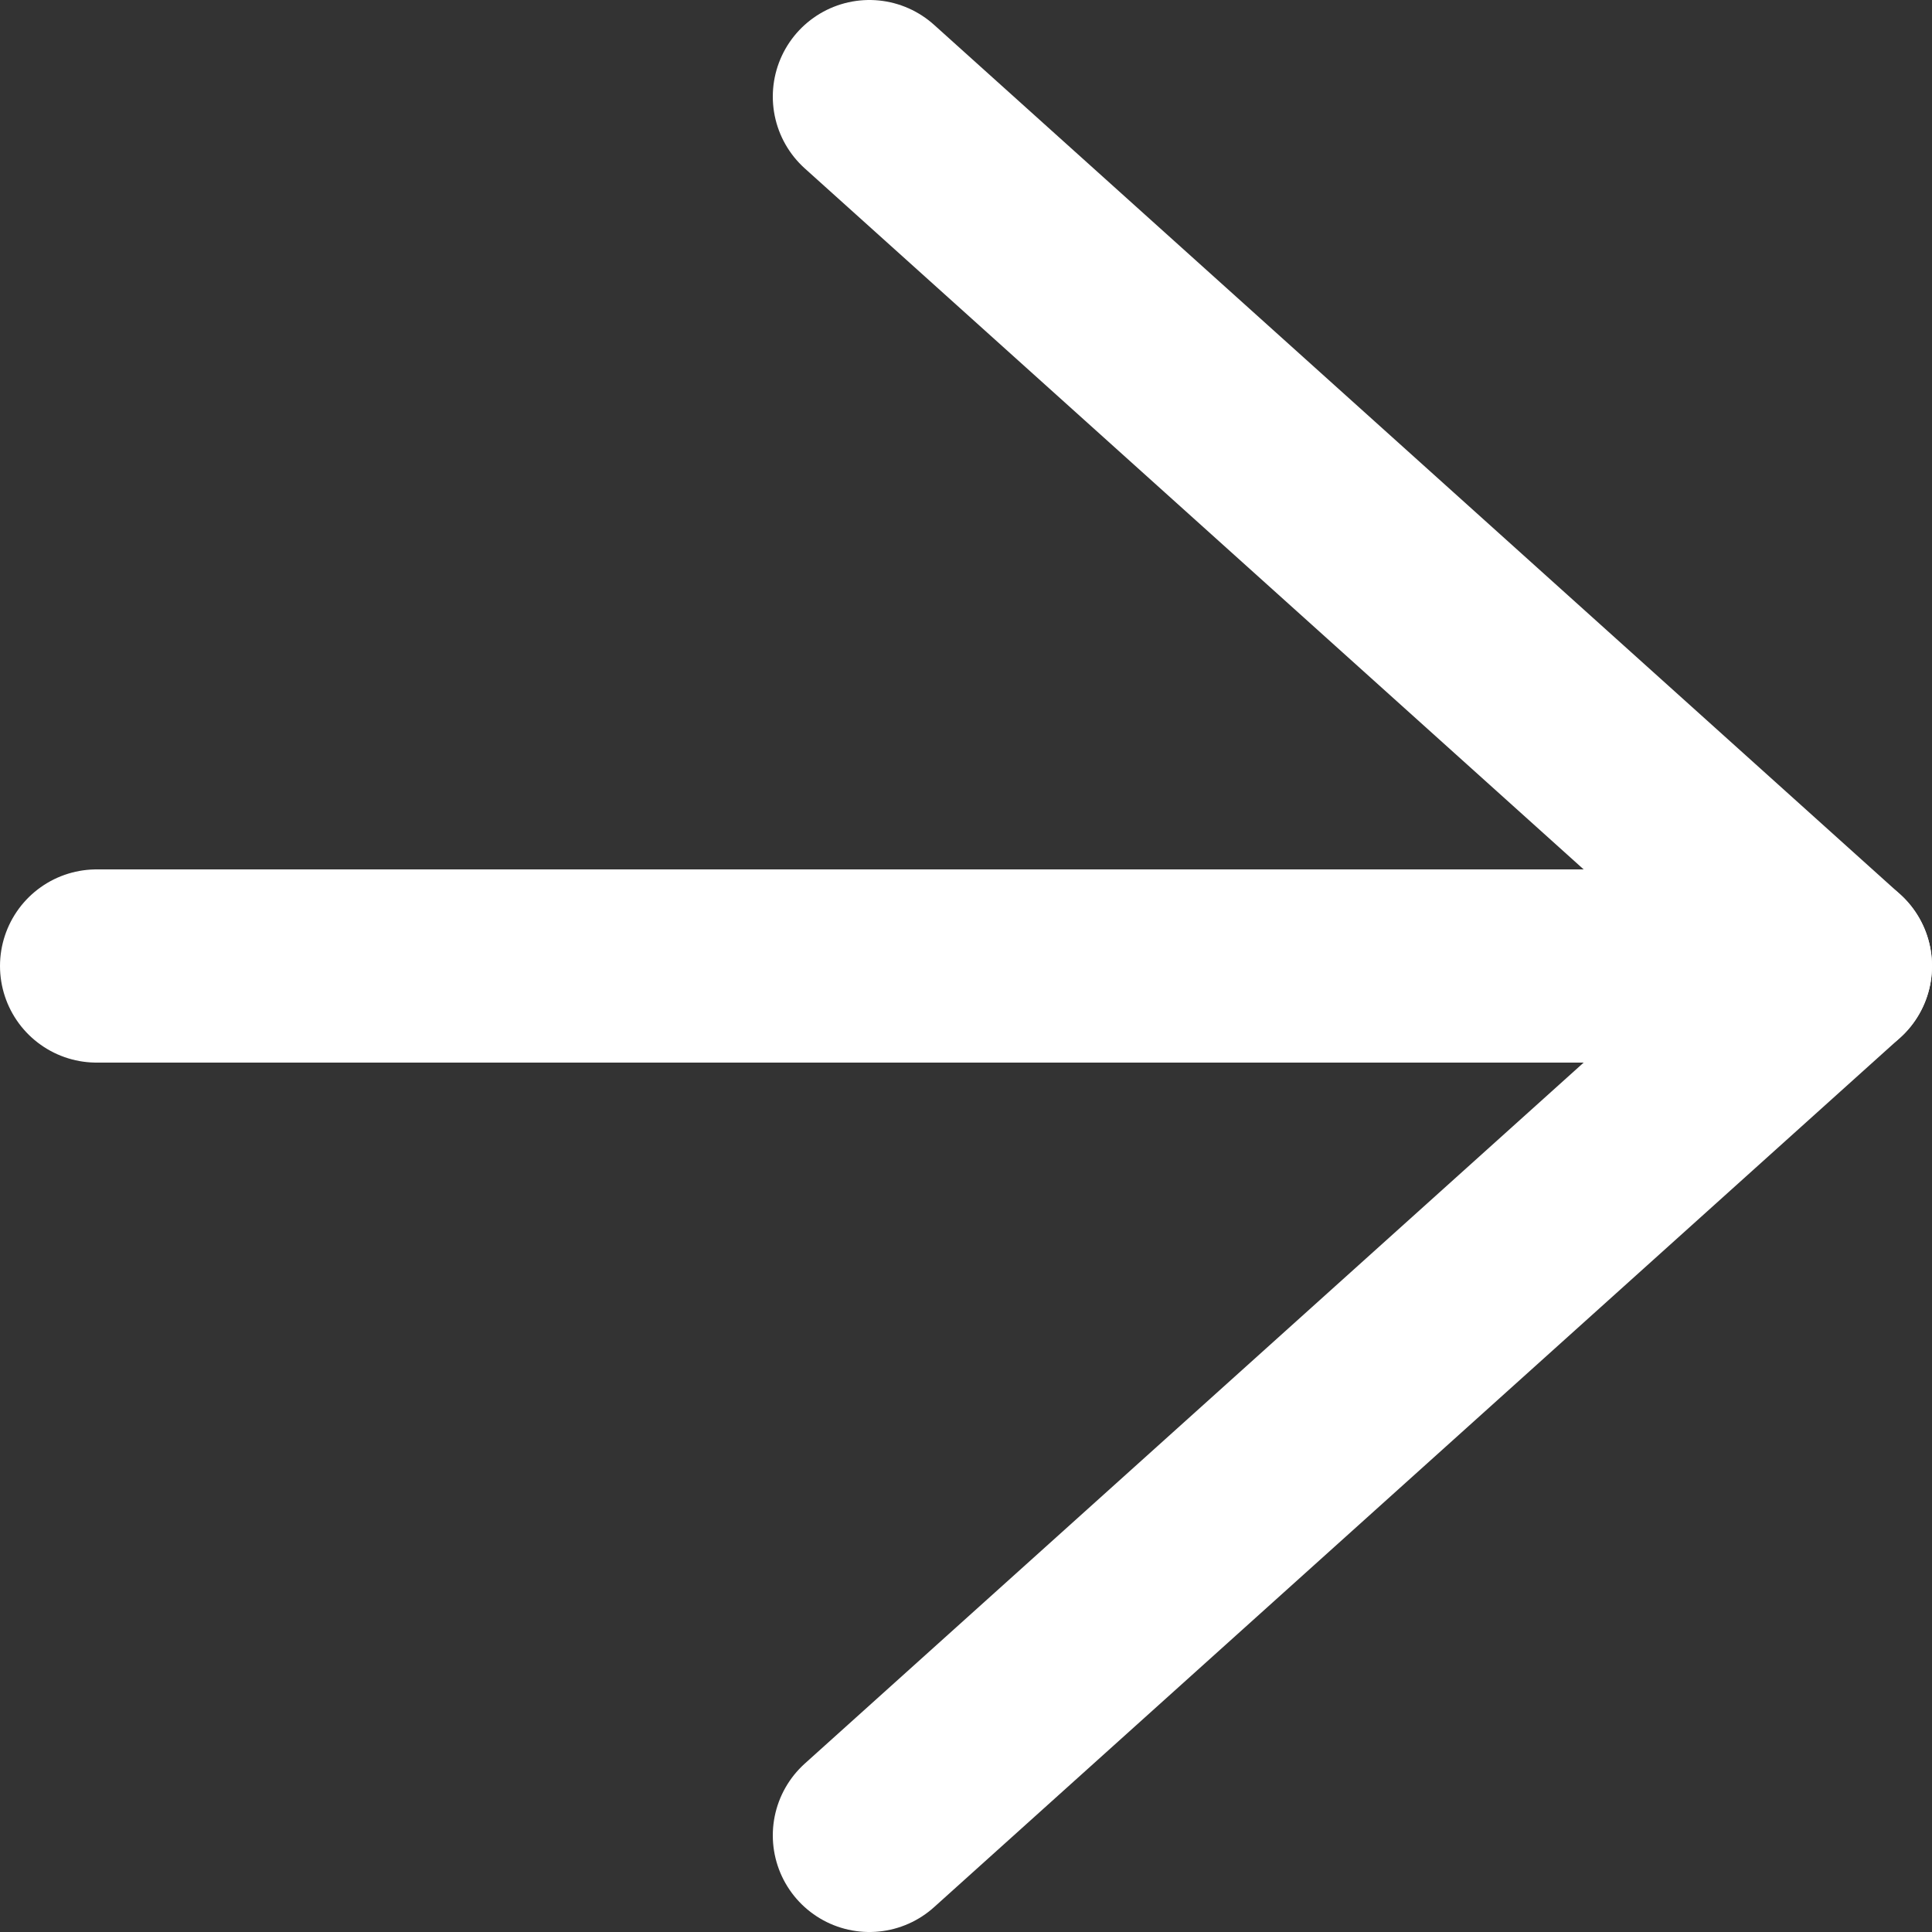
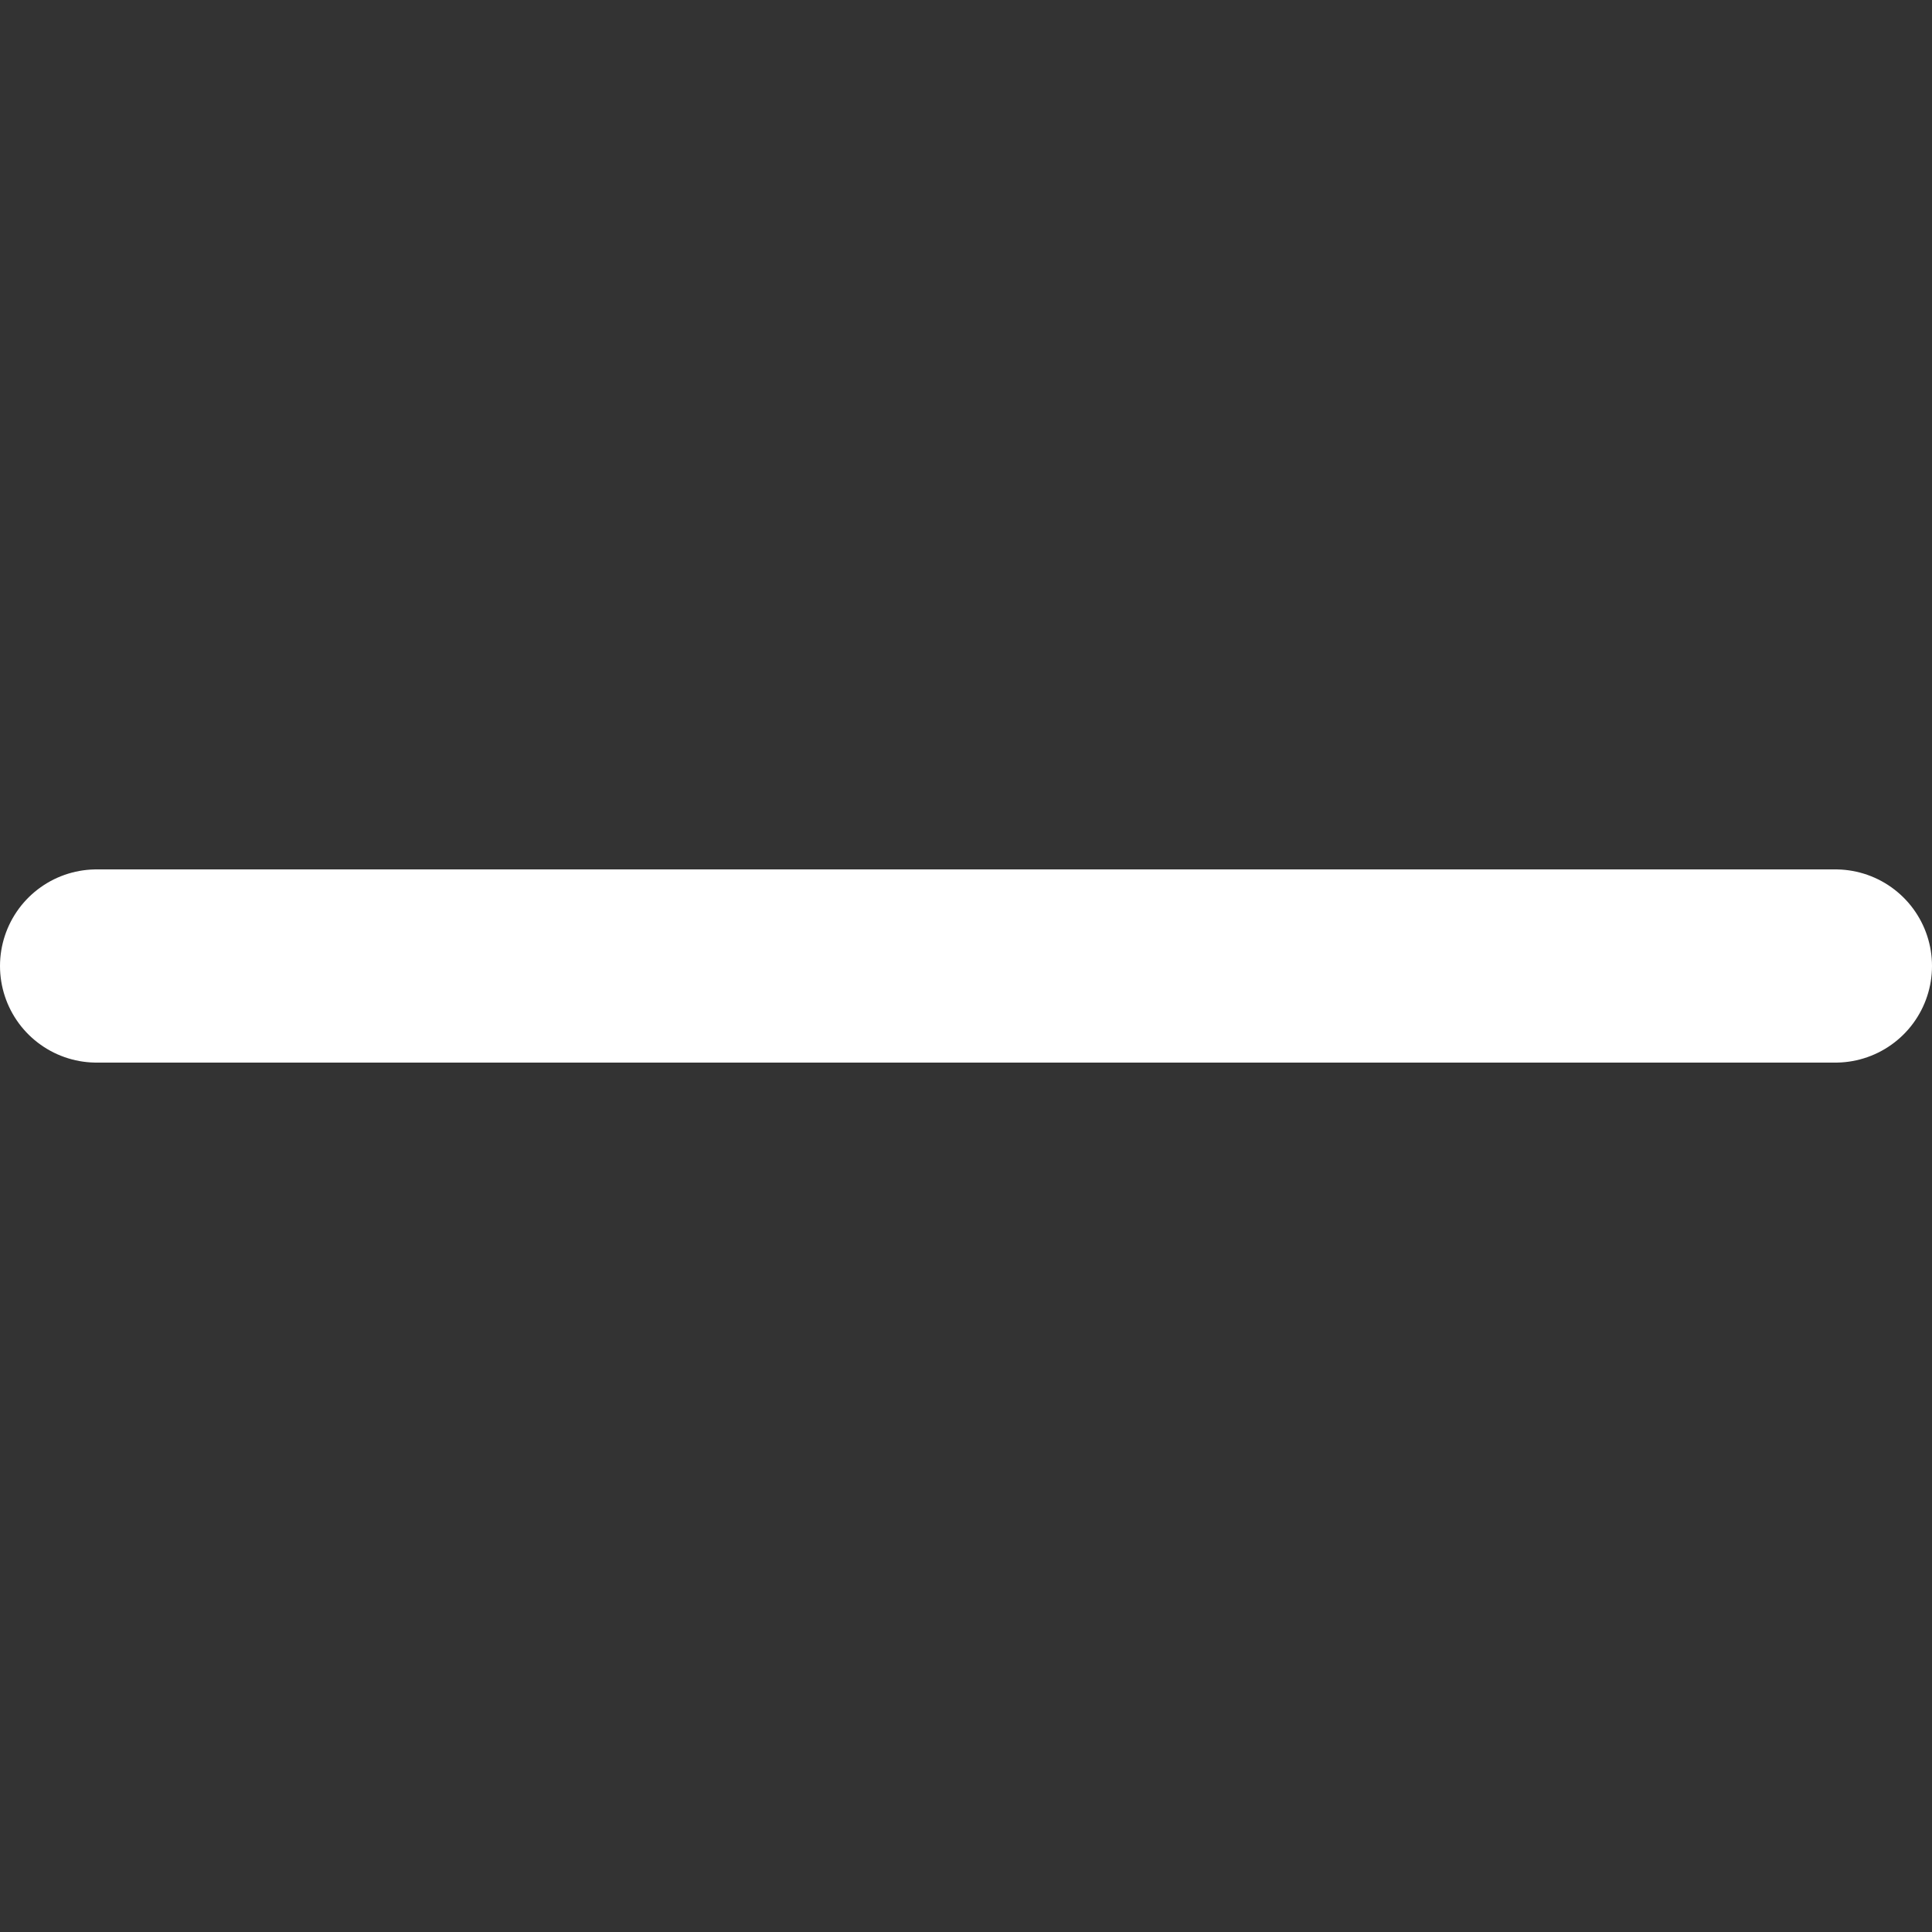
<svg xmlns="http://www.w3.org/2000/svg" width="20" height="20" viewBox="0 0 20 20" fill="none">
  <rect x="0" y="0" width="20" height="20" fill="#333333" stroke="none" />
-   <path d="M9 1L19 10L9 19" stroke="white" stroke-width="2" stroke-linecap="round" stroke-linejoin="round" />
  <path d="M1 10L19 10" stroke="white" stroke-width="2" stroke-linecap="round" />
</svg>